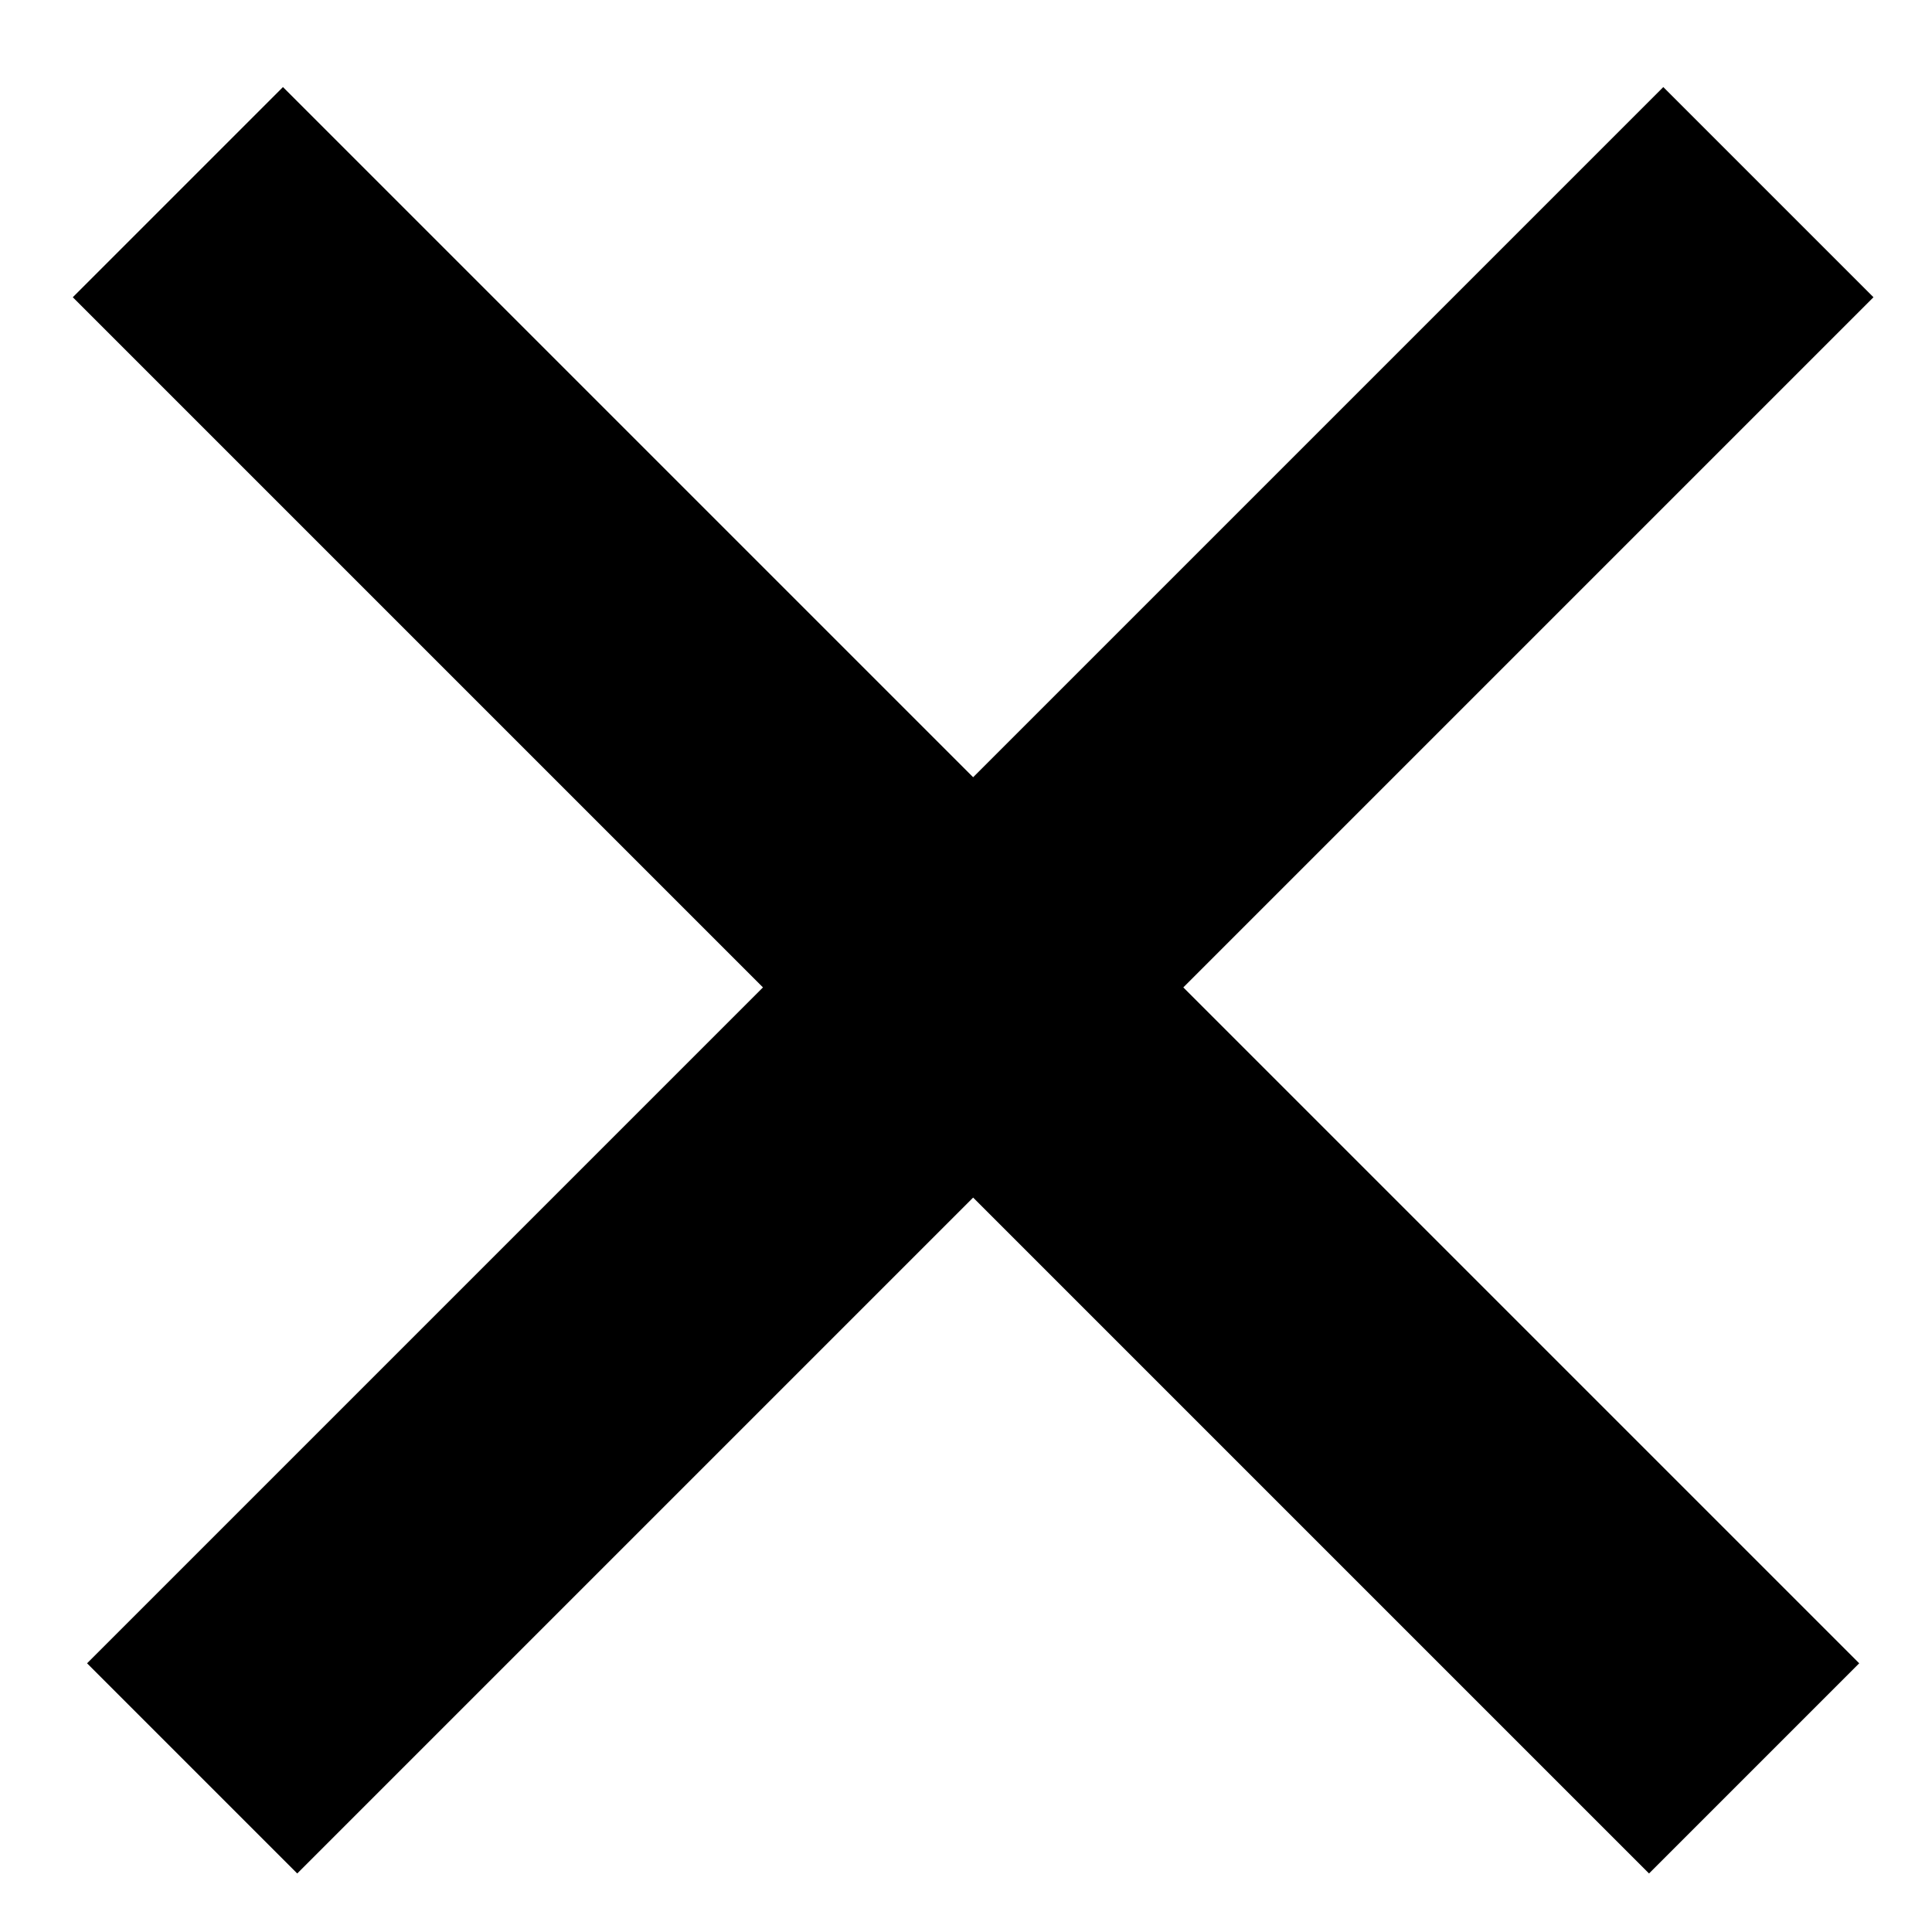
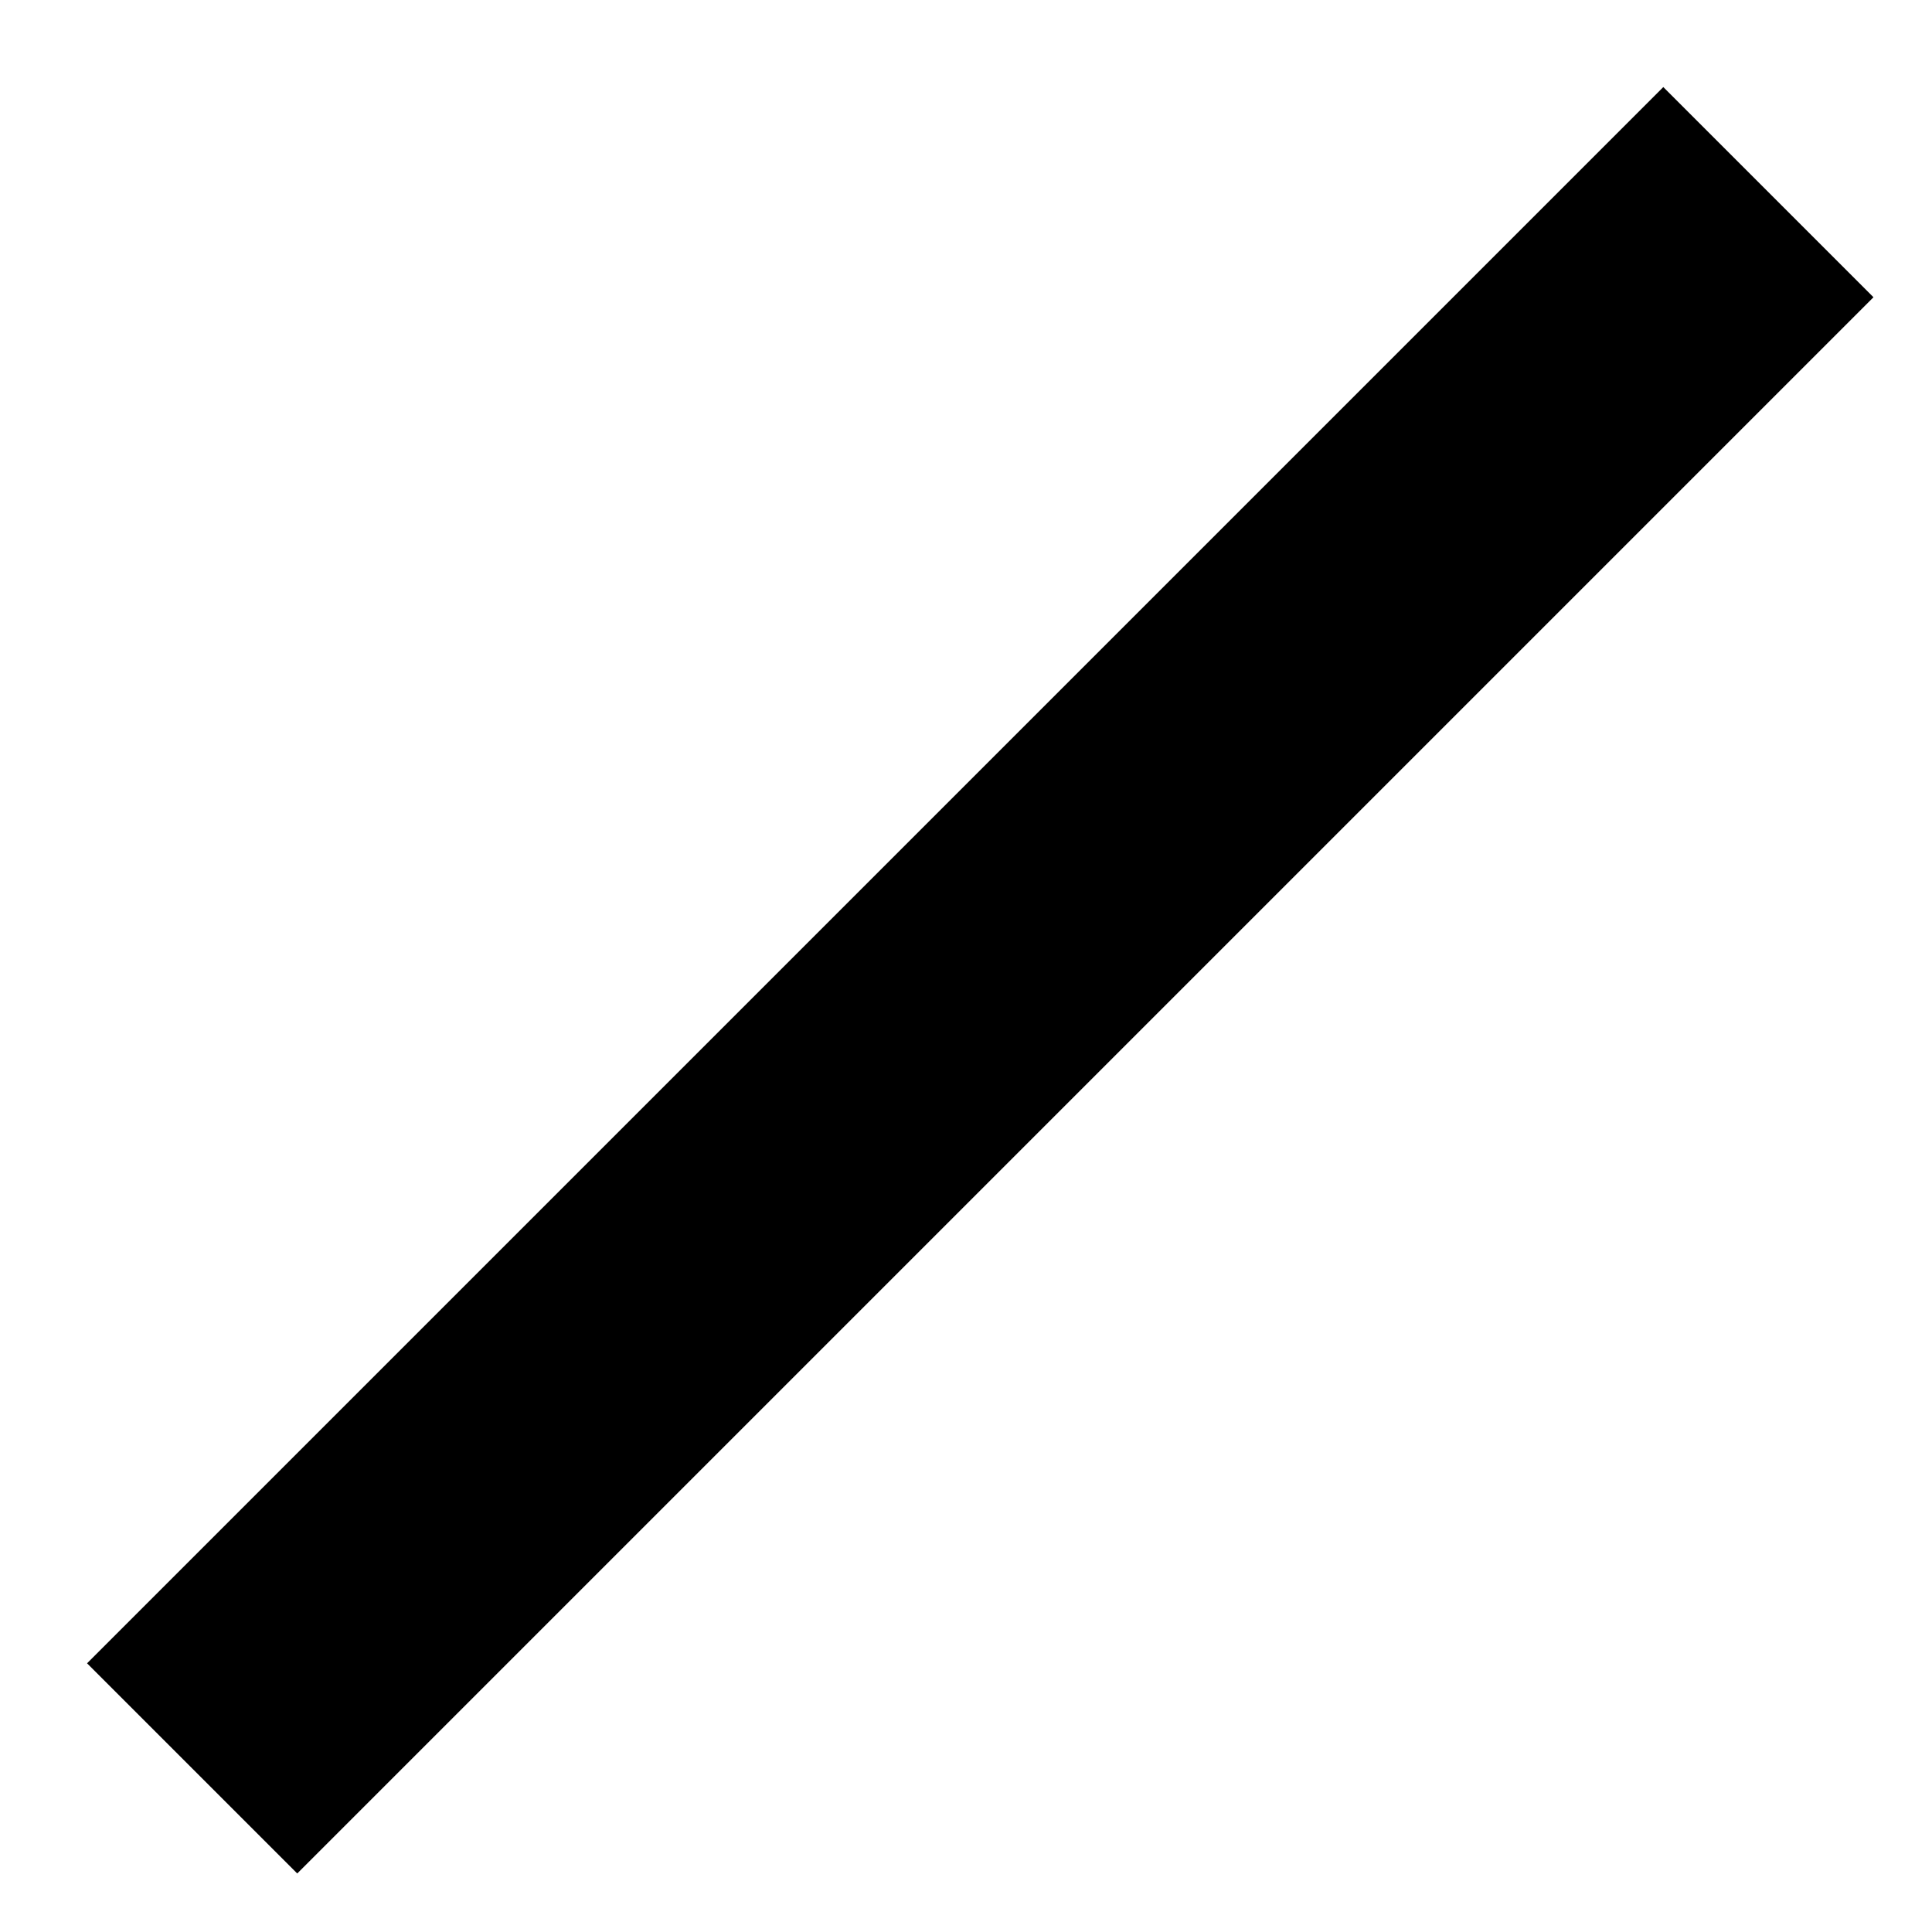
<svg xmlns="http://www.w3.org/2000/svg" width="13" height="13" viewBox="0 0 13 13" fill="none">
-   <path d="M1.904 2L11.096 11.192" stroke="black" stroke-width="2" stroke-linecap="square" />
  <path d="M11.192 2L2 11.192" stroke="black" stroke-width="2" stroke-linecap="square" />
</svg>